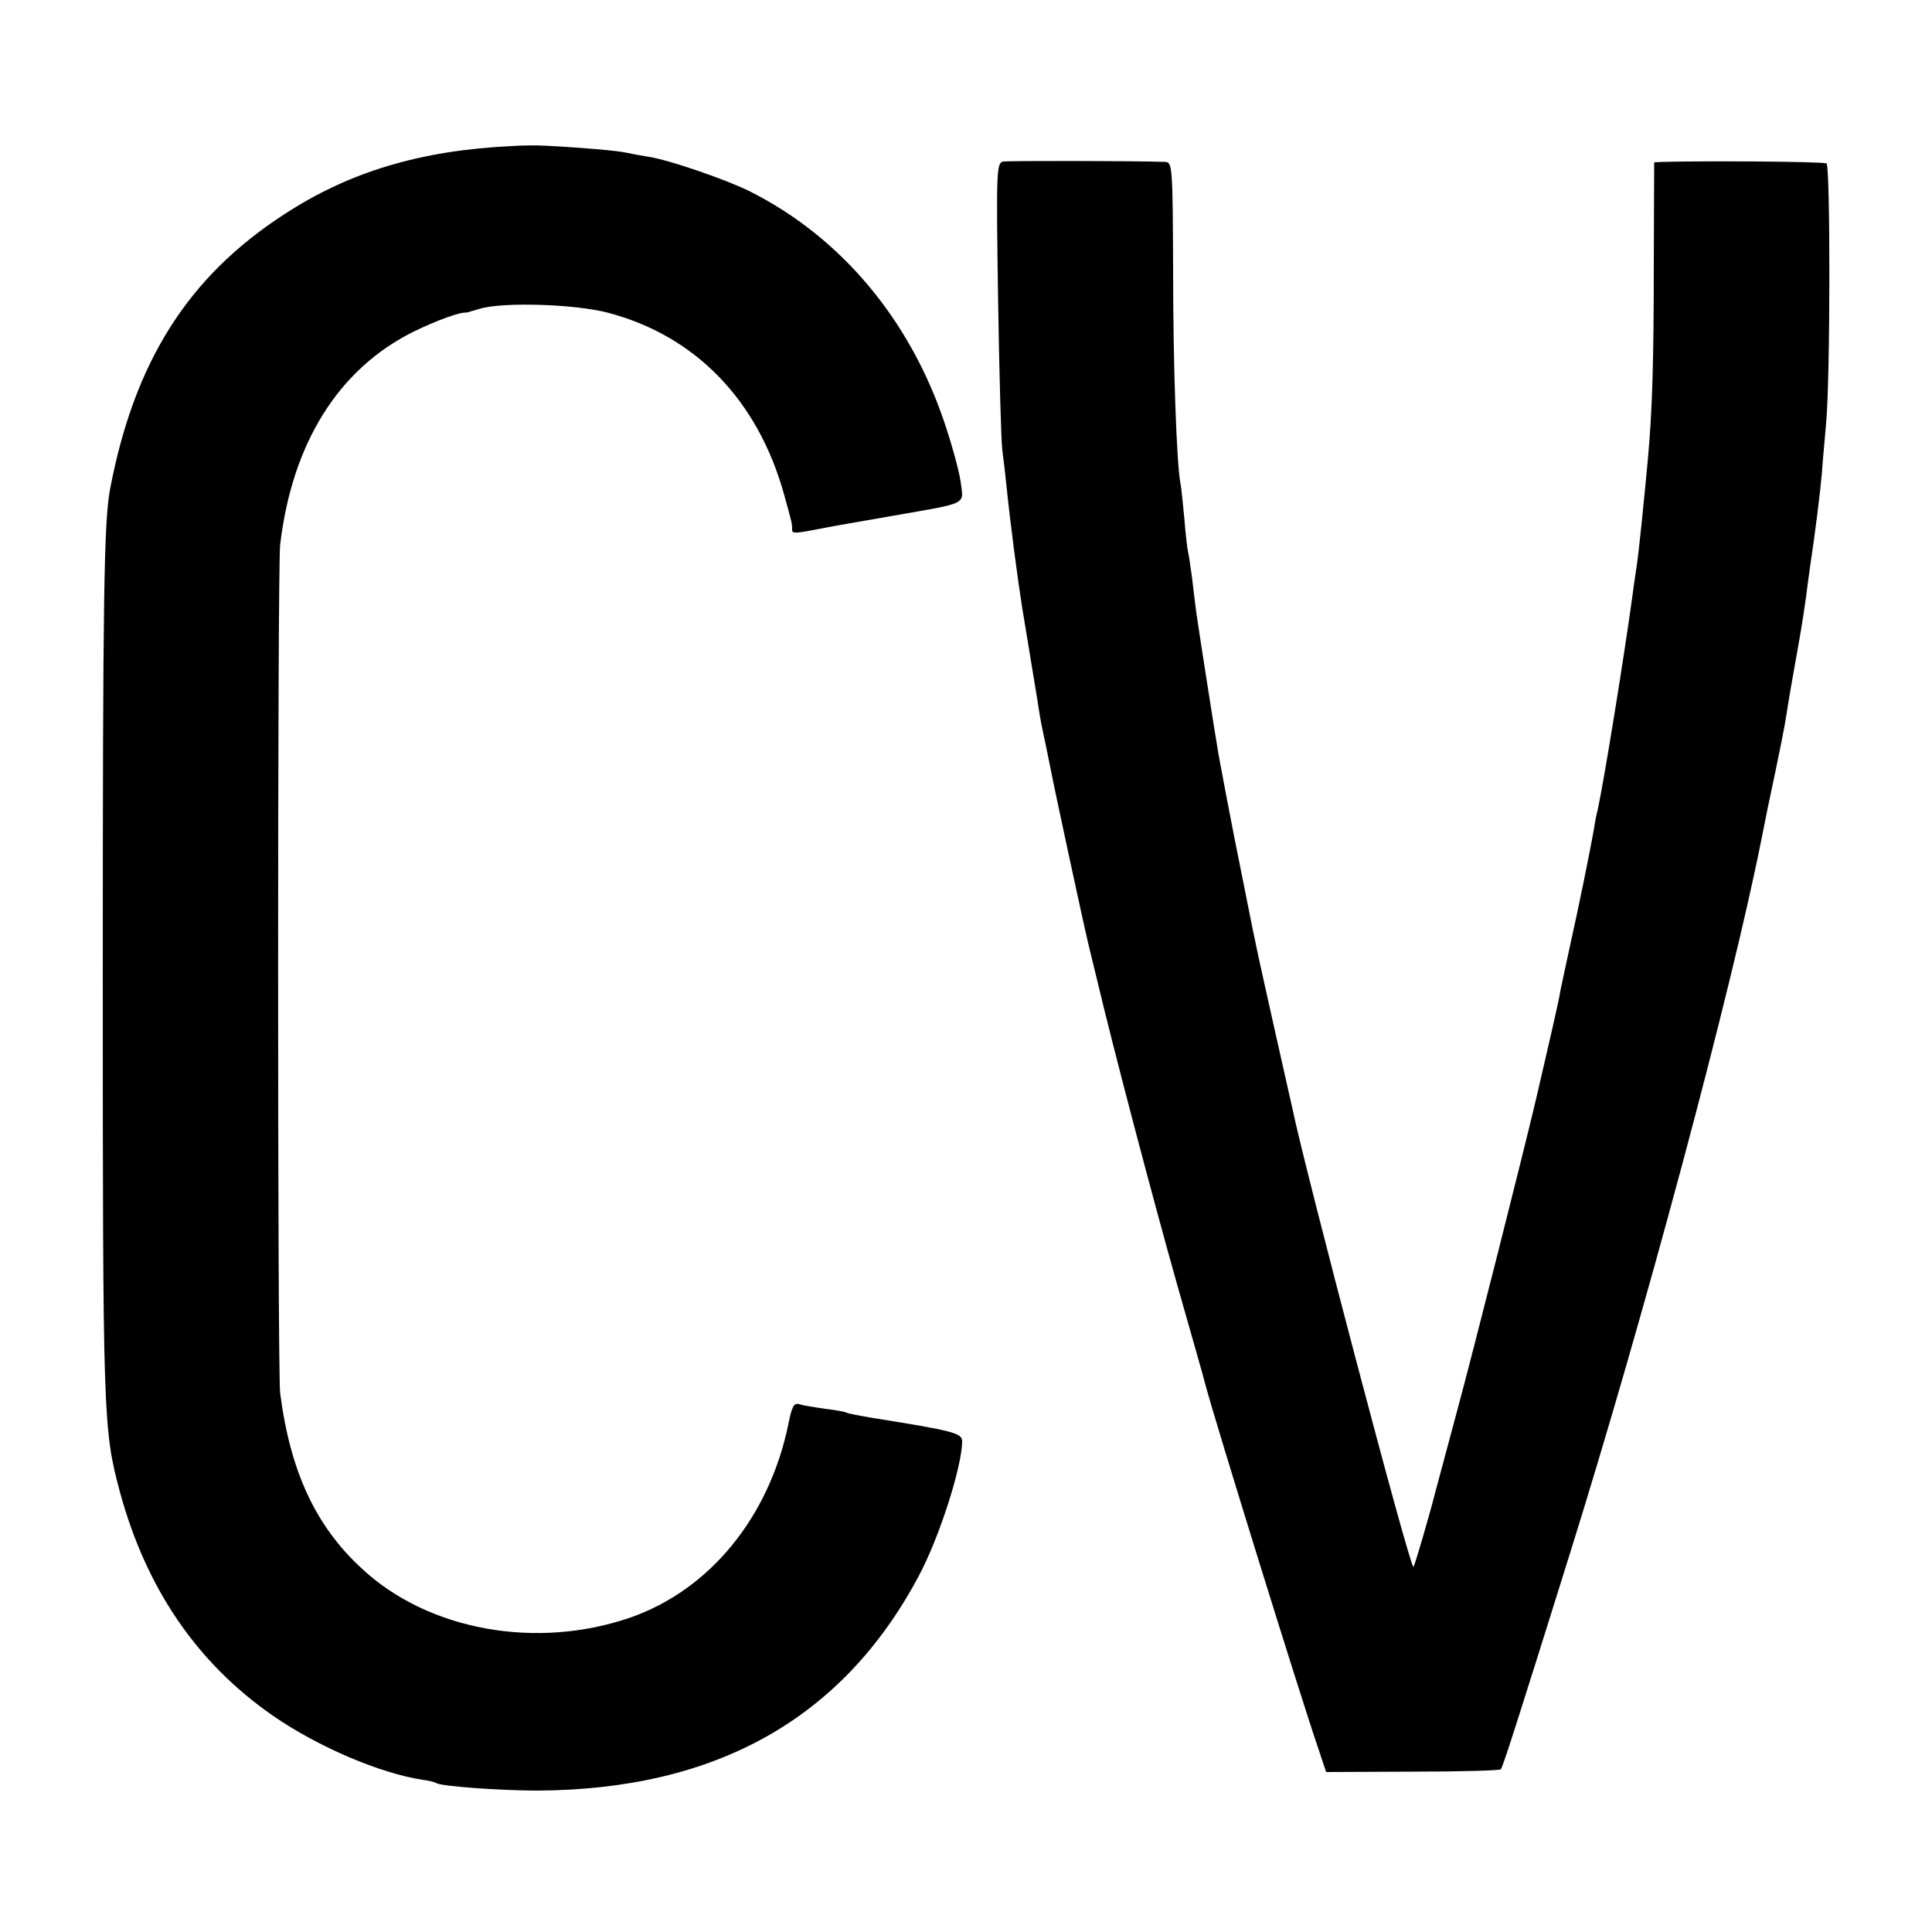
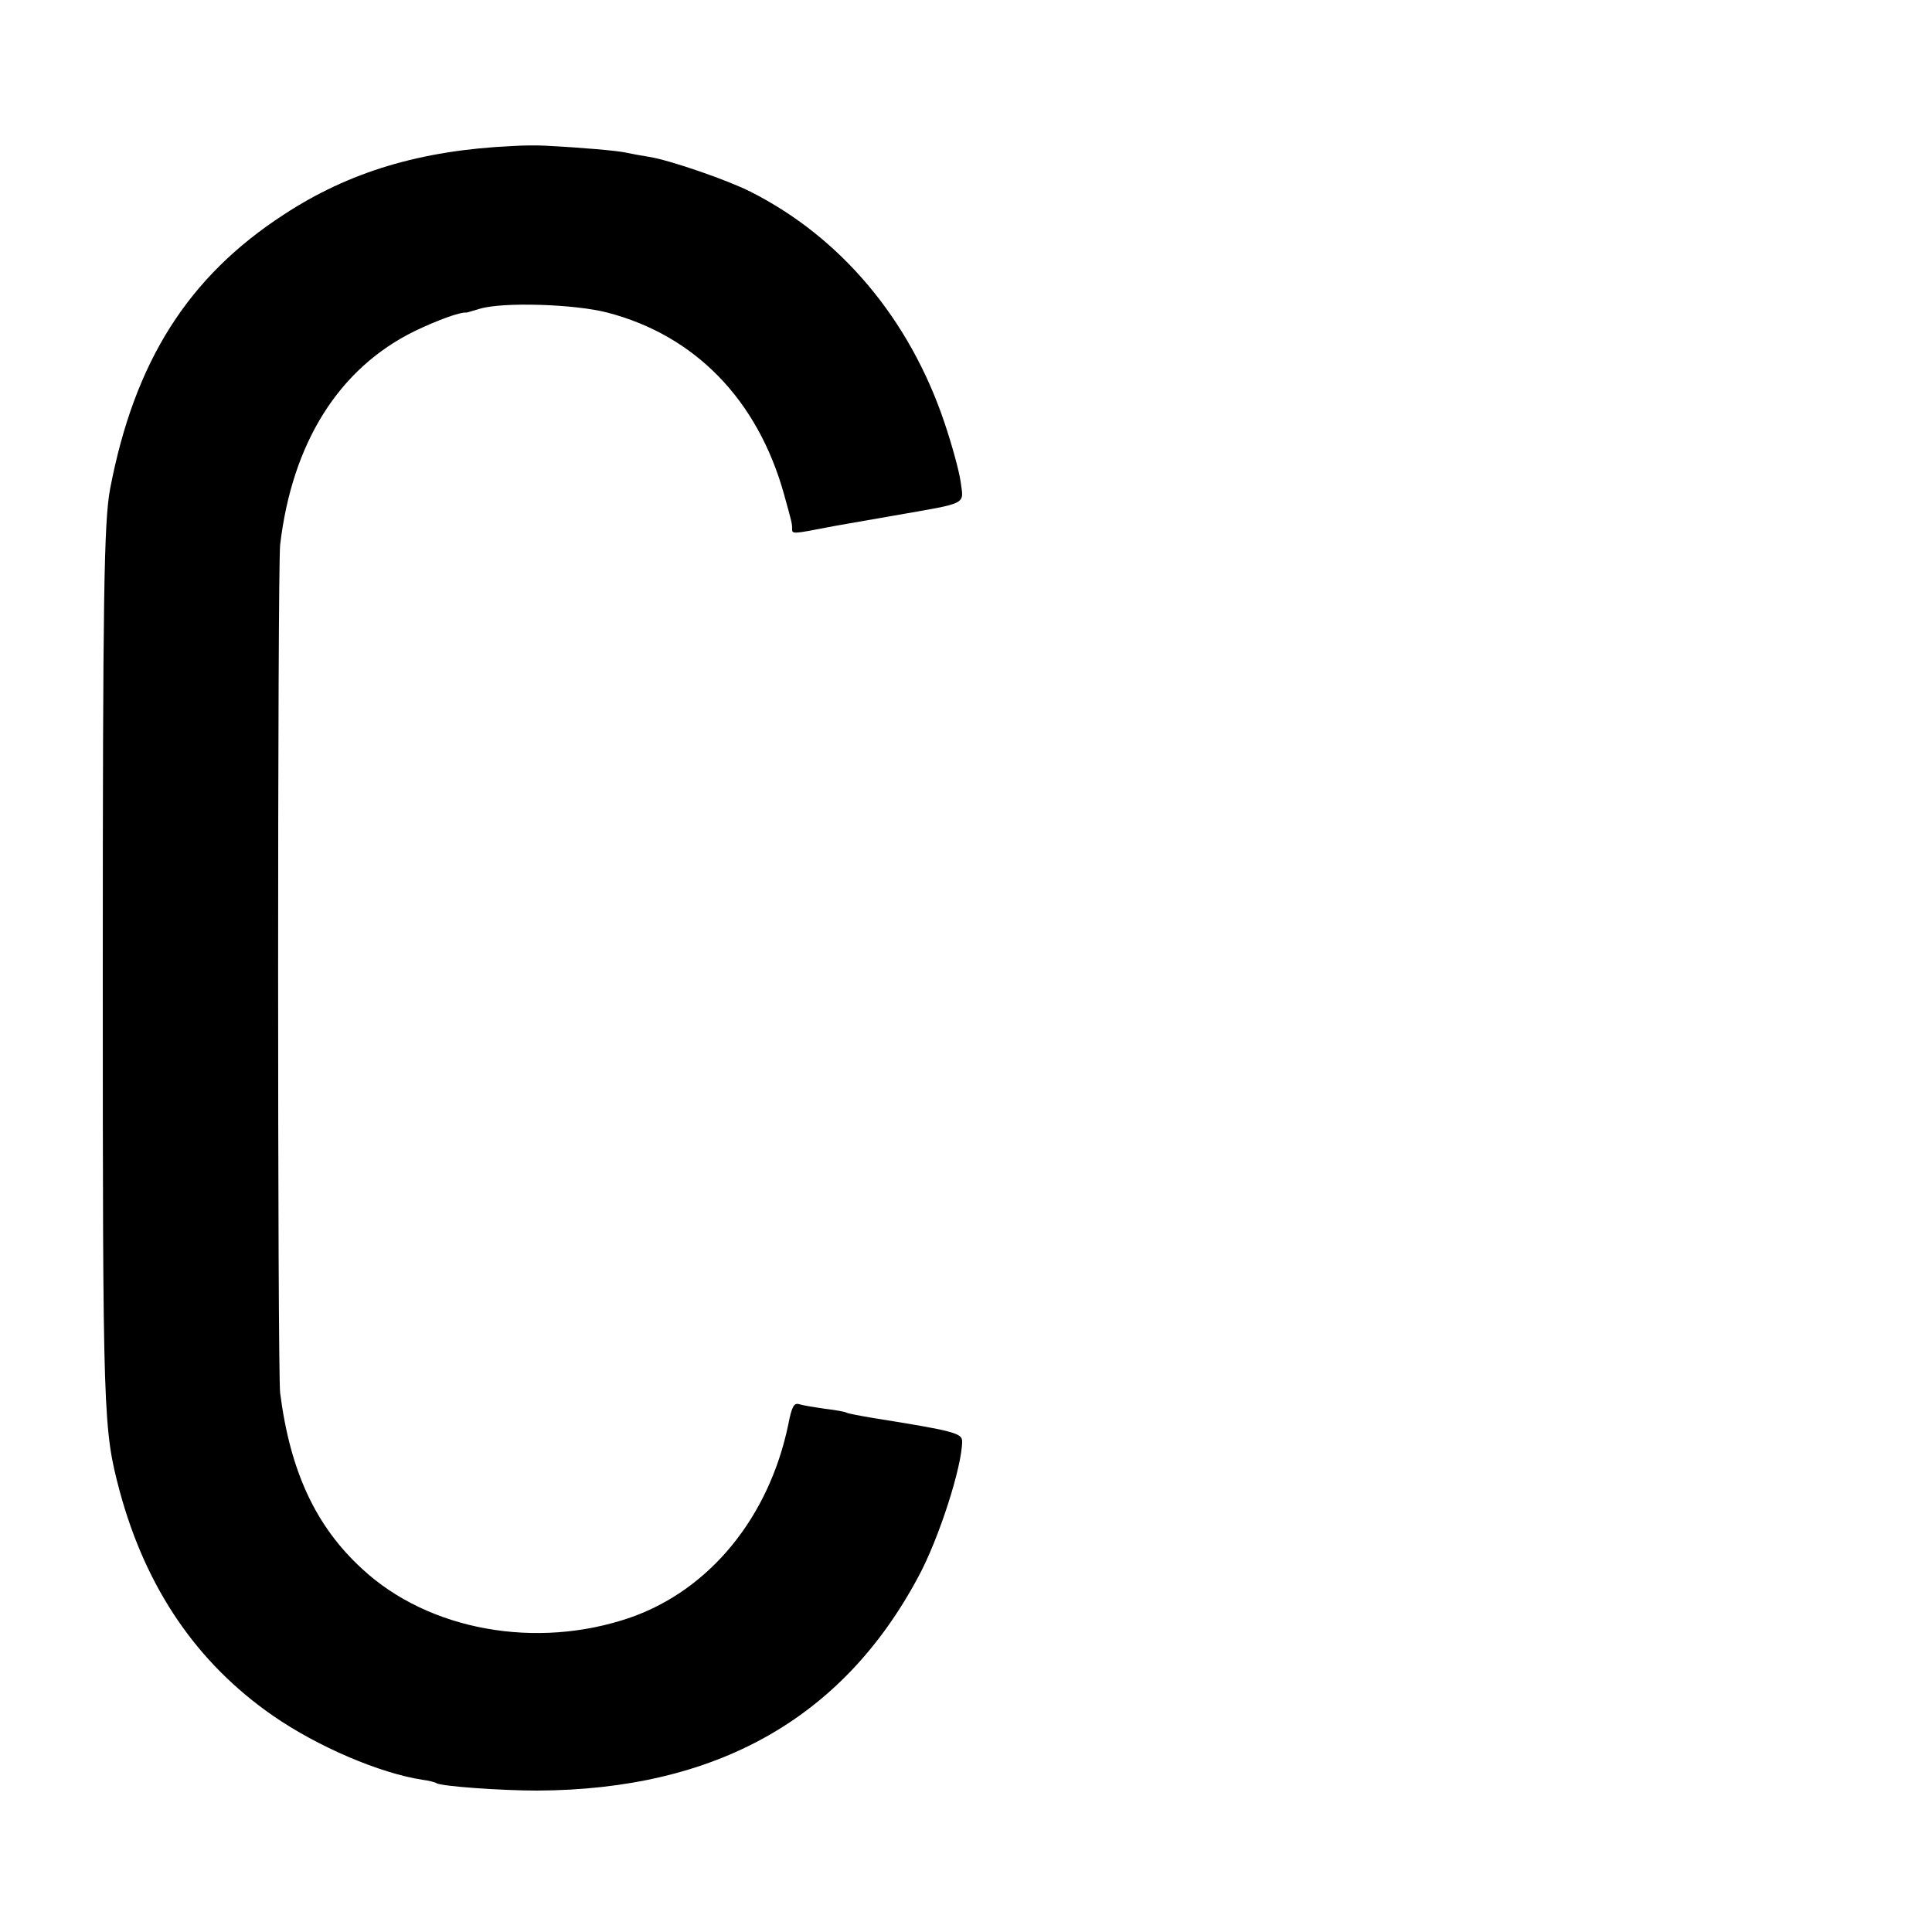
<svg xmlns="http://www.w3.org/2000/svg" version="1.0" width="500pt" height="500pt" viewBox="0 0 500 500" preserveAspectRatio="xMidYMid meet">
  <g transform="translate(0,500) scale(0.1,-0.1)" fill="#000000" stroke="none">
    <path d="M1325 4622 c-237 -11 -422 -67 -590 -177 -248 -161 -387 -380 -450 -710 -16 -85 -19 -277 -19 -1255 0 -1153 1 -1178 44 -1340 68 -251 200 -444 396 -580 117 -81 277 -149 387 -166 16 -2 32 -6 37 -9 13 -8 166 -19 260 -19 462 2 790 185 987 554 53 98 113 285 113 350 0 21 -22 27 -229 60 -36 6 -67 12 -70 14 -3 2 -28 7 -56 10 -27 4 -58 9 -67 12 -13 4 -19 -6 -28 -53 -50 -240 -203 -427 -408 -499 -243 -84 -523 -34 -695 126 -120 110 -186 252 -212 455 -7 58 -7 2130 0 2195 31 264 152 457 348 553 58 28 118 50 134 48 2 0 17 5 35 10 60 18 246 12 330 -10 227 -59 389 -226 457 -470 21 -76 21 -75 21 -92 0 -11 8 -10 90 6 14 3 90 16 170 30 199 35 184 27 176 89 -4 28 -23 97 -42 153 -90 267 -268 479 -502 597 -59 30 -210 82 -262 90 -19 3 -46 8 -60 11 -22 5 -112 13 -210 18 -19 1 -57 1 -85 -1z" />
-     <path d="M2596 4582 c-17 -4 -18 -23 -13 -355 3 -194 8 -370 11 -392 3 -22 8 -65 11 -95 10 -98 30 -248 40 -310 26 -160 35 -211 40 -243 3 -22 9 -58 14 -80 5 -23 14 -67 20 -97 9 -48 87 -410 97 -450 2 -8 12 -51 23 -95 44 -186 146 -572 207 -788 36 -127 70 -245 74 -262 24 -91 243 -798 292 -941 l20 -60 223 1 c123 0 226 3 229 6 5 5 41 117 176 549 194 619 421 1466 499 1860 6 30 13 64 15 75 34 160 45 216 50 250 8 52 14 83 31 180 8 44 16 98 19 120 3 22 7 56 10 75 15 100 26 191 31 245 2 33 8 92 11 130 11 119 11 666 1 672 -8 5 -310 7 -424 4 l-22 -1 -1 -262 c0 -256 -4 -379 -15 -503 -10 -108 -24 -248 -30 -285 -2 -14 -7 -45 -10 -70 -23 -168 -74 -481 -90 -555 -3 -11 -7 -31 -9 -45 -12 -69 -40 -205 -62 -304 -13 -61 -27 -123 -29 -138 -5 -26 -30 -135 -61 -268 -37 -155 -157 -631 -204 -805 -28 -104 -53 -197 -55 -205 -16 -63 -54 -193 -57 -195 -8 -8 -280 1025 -313 1185 -2 8 -22 98 -45 200 -43 193 -45 198 -80 375 -12 61 -24 119 -26 130 -5 24 -35 182 -40 210 -8 45 -53 333 -58 370 -3 22 -8 63 -11 90 -4 28 -8 57 -10 65 -2 8 -7 48 -10 89 -4 41 -8 82 -10 90 -10 52 -19 304 -19 548 -1 276 -2 283 -21 284 -87 3 -405 3 -419 1z" />
  </g>
</svg>